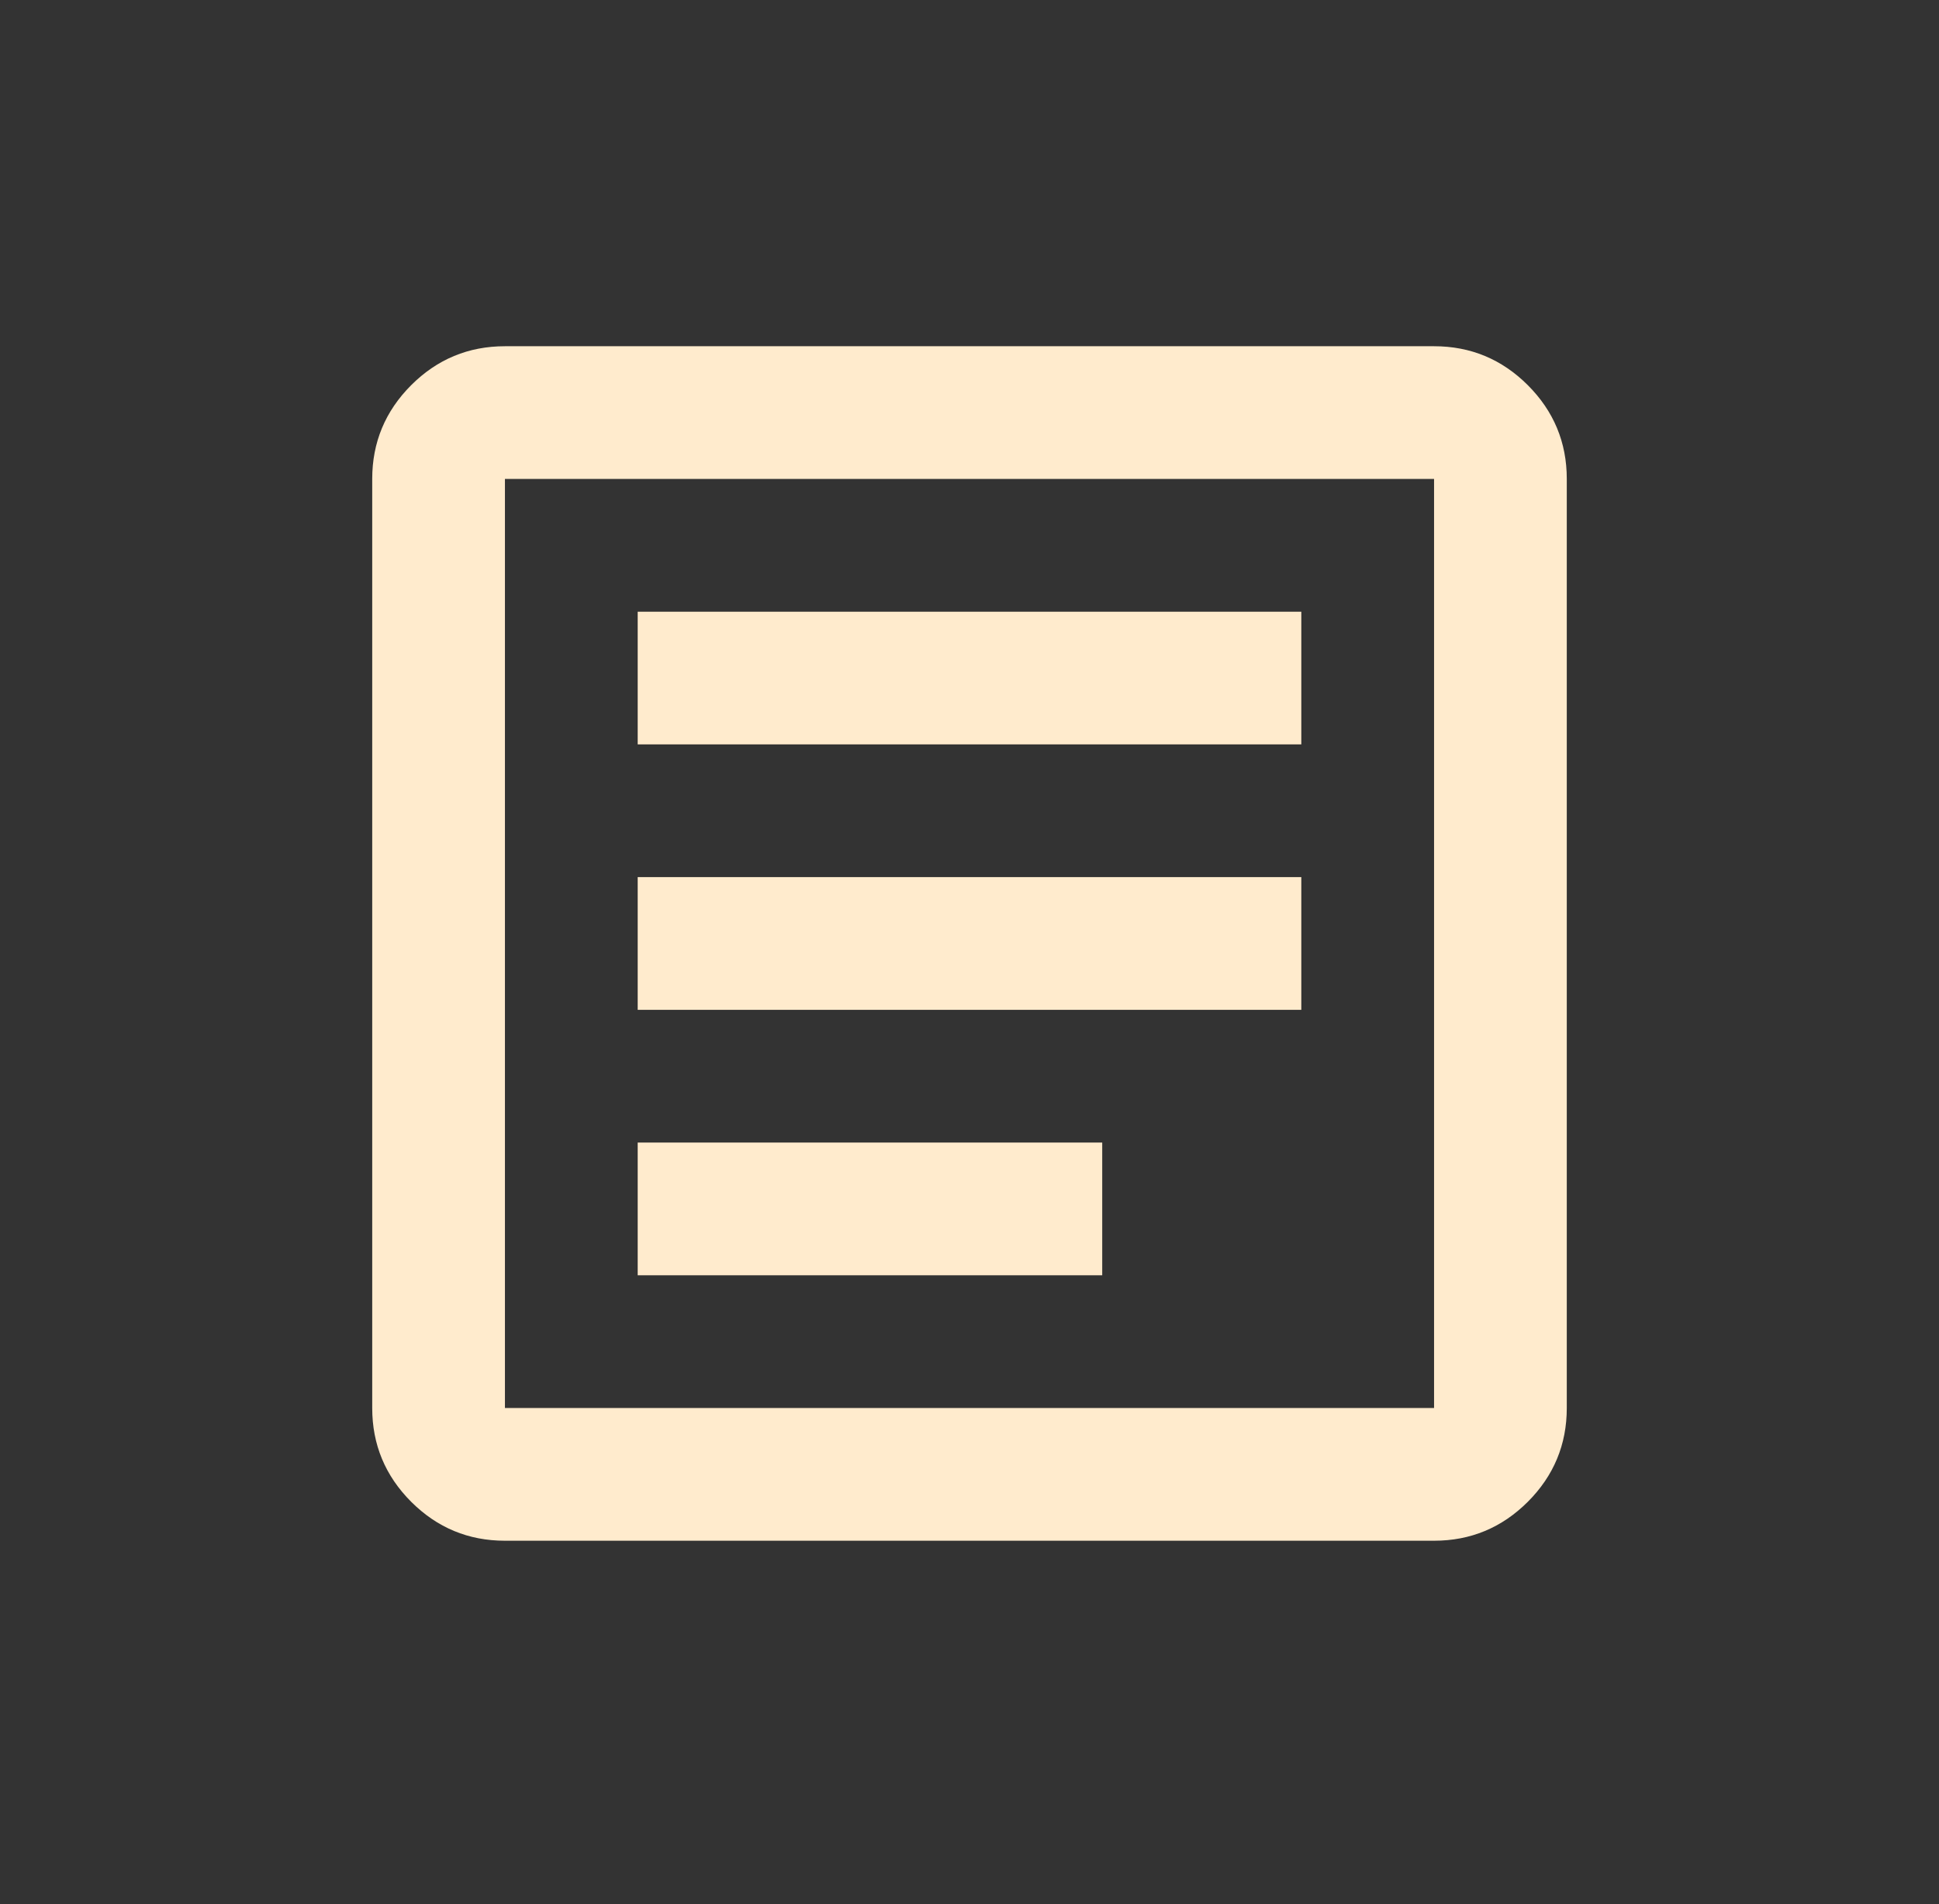
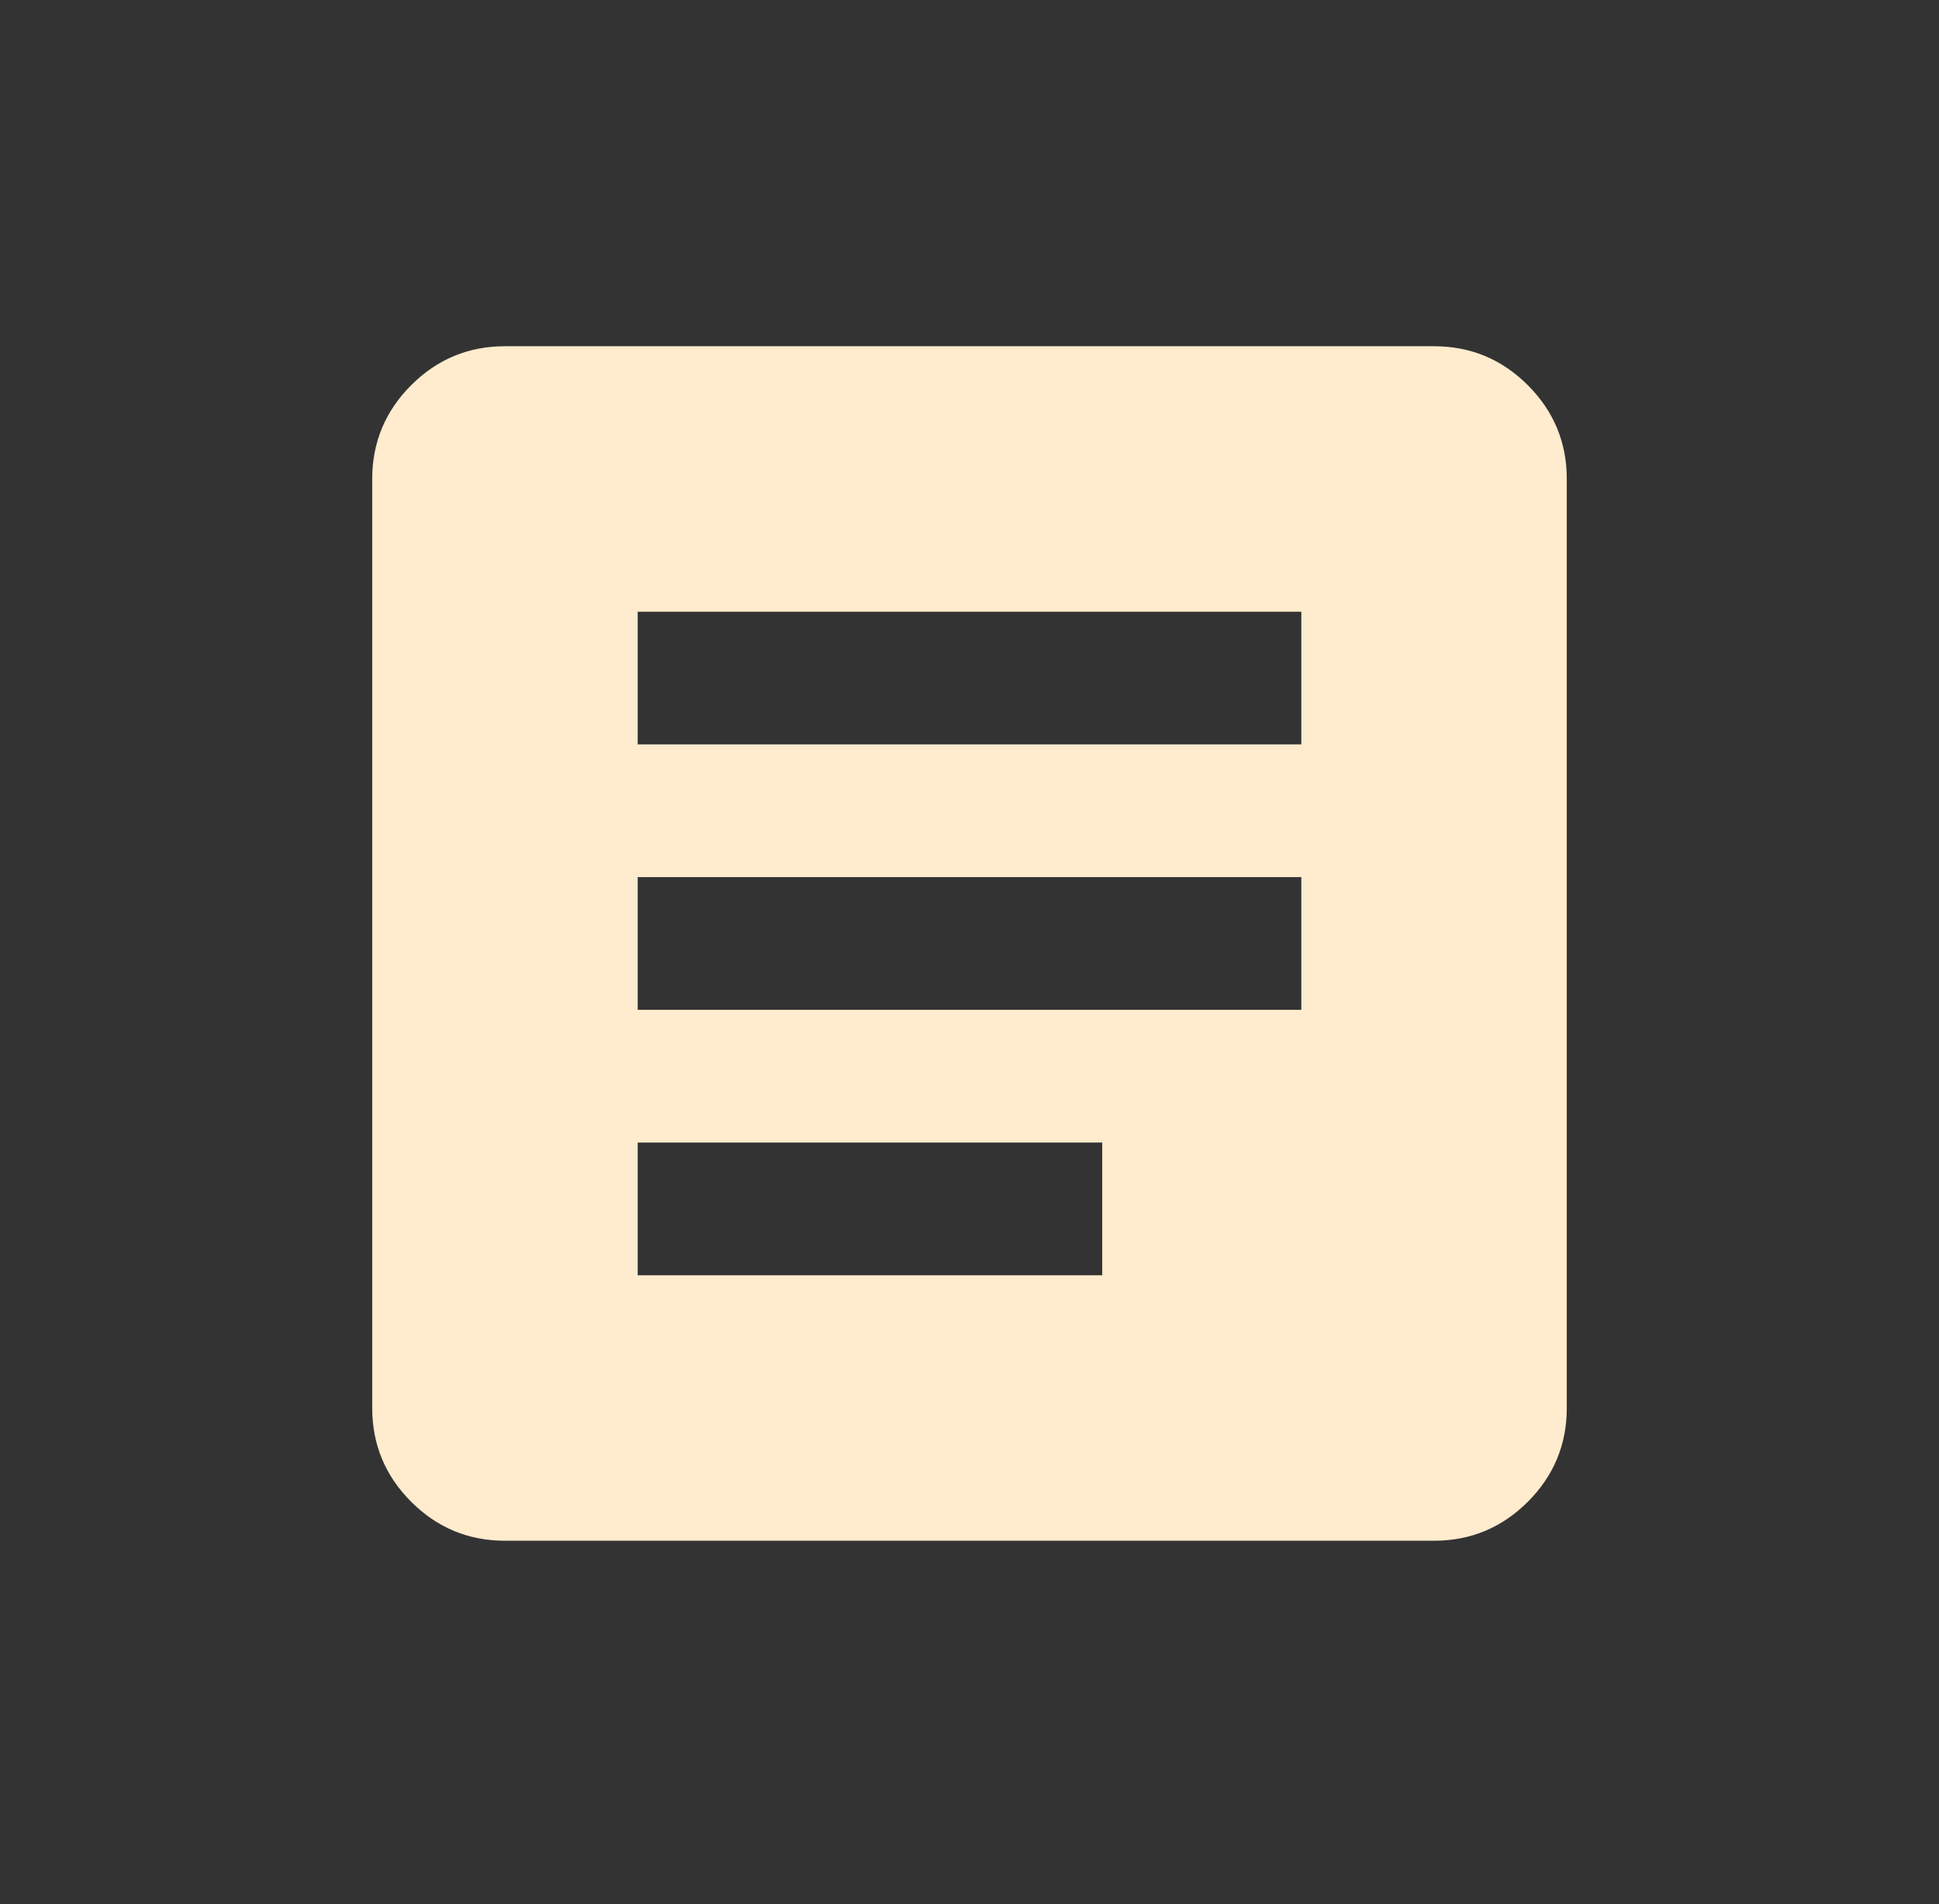
<svg xmlns="http://www.w3.org/2000/svg" width="56" height="55" viewBox="0 0 56 55" fill="none">
  <rect x="0" y="0" width="56" height="55" fill="#333333" stroke="none" />
-   <path d="M18.417 36.833H31.833V33H18.417V36.833ZM18.417 29.167H37.583V25.333H18.417V29.167ZM18.417 21.5H37.583V17.667H18.417V21.5ZM14.583 44.5C13.529 44.5 12.626 44.125 11.875 43.375C11.125 42.624 10.75 41.721 10.75 40.667V13.833C10.75 12.779 11.125 11.876 11.875 11.125C12.626 10.375 13.529 10 14.583 10H41.417C42.471 10 43.374 10.375 44.125 11.125C44.875 11.876 45.25 12.779 45.25 13.833V40.667C45.25 41.721 44.875 42.624 44.125 43.375C43.374 44.125 42.471 44.5 41.417 44.5H14.583ZM14.583 40.667H41.417V13.833H14.583V40.667Z" fill="#FFEBCD" />
+   <path d="M18.417 36.833H31.833V33H18.417V36.833ZM18.417 29.167H37.583V25.333H18.417V29.167ZM18.417 21.5H37.583V17.667H18.417V21.5ZM14.583 44.5C13.529 44.5 12.626 44.125 11.875 43.375C11.125 42.624 10.75 41.721 10.75 40.667V13.833C10.75 12.779 11.125 11.876 11.875 11.125C12.626 10.375 13.529 10 14.583 10H41.417C42.471 10 43.374 10.375 44.125 11.125C44.875 11.876 45.25 12.779 45.25 13.833V40.667C45.25 41.721 44.875 42.624 44.125 43.375C43.374 44.125 42.471 44.5 41.417 44.5H14.583ZM14.583 40.667H41.417H14.583V40.667Z" fill="#FFEBCD" />
</svg>